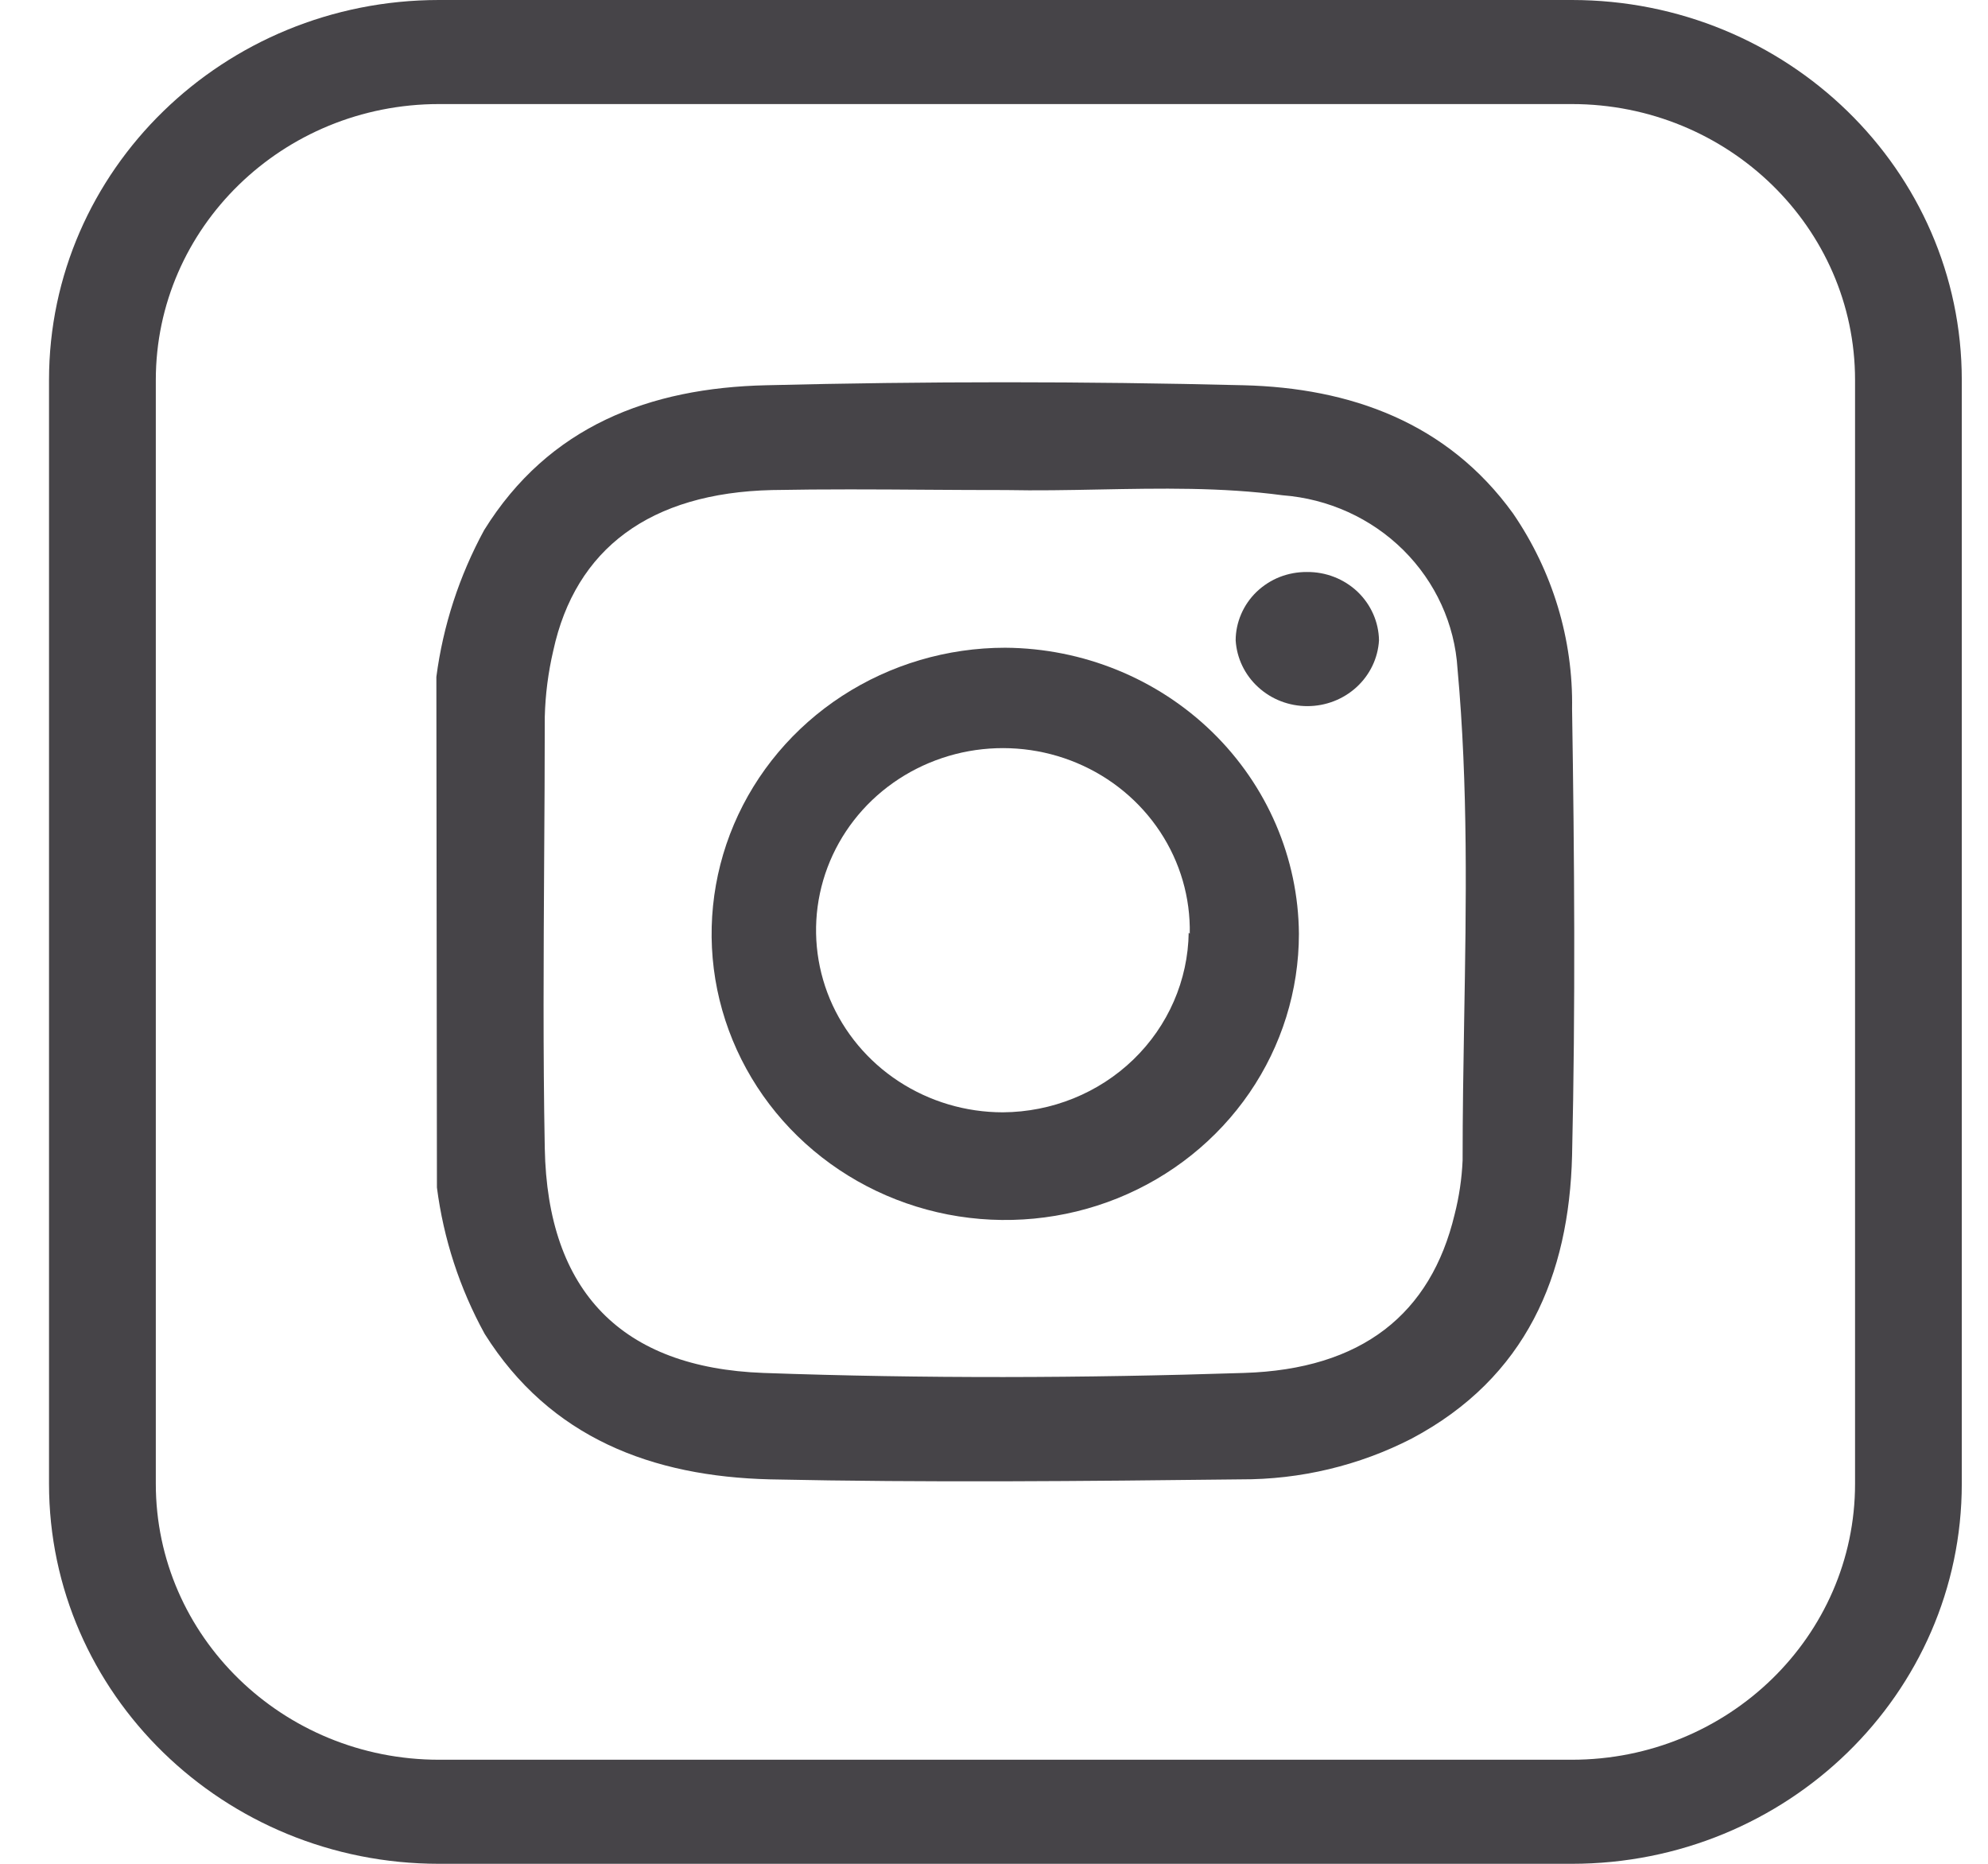
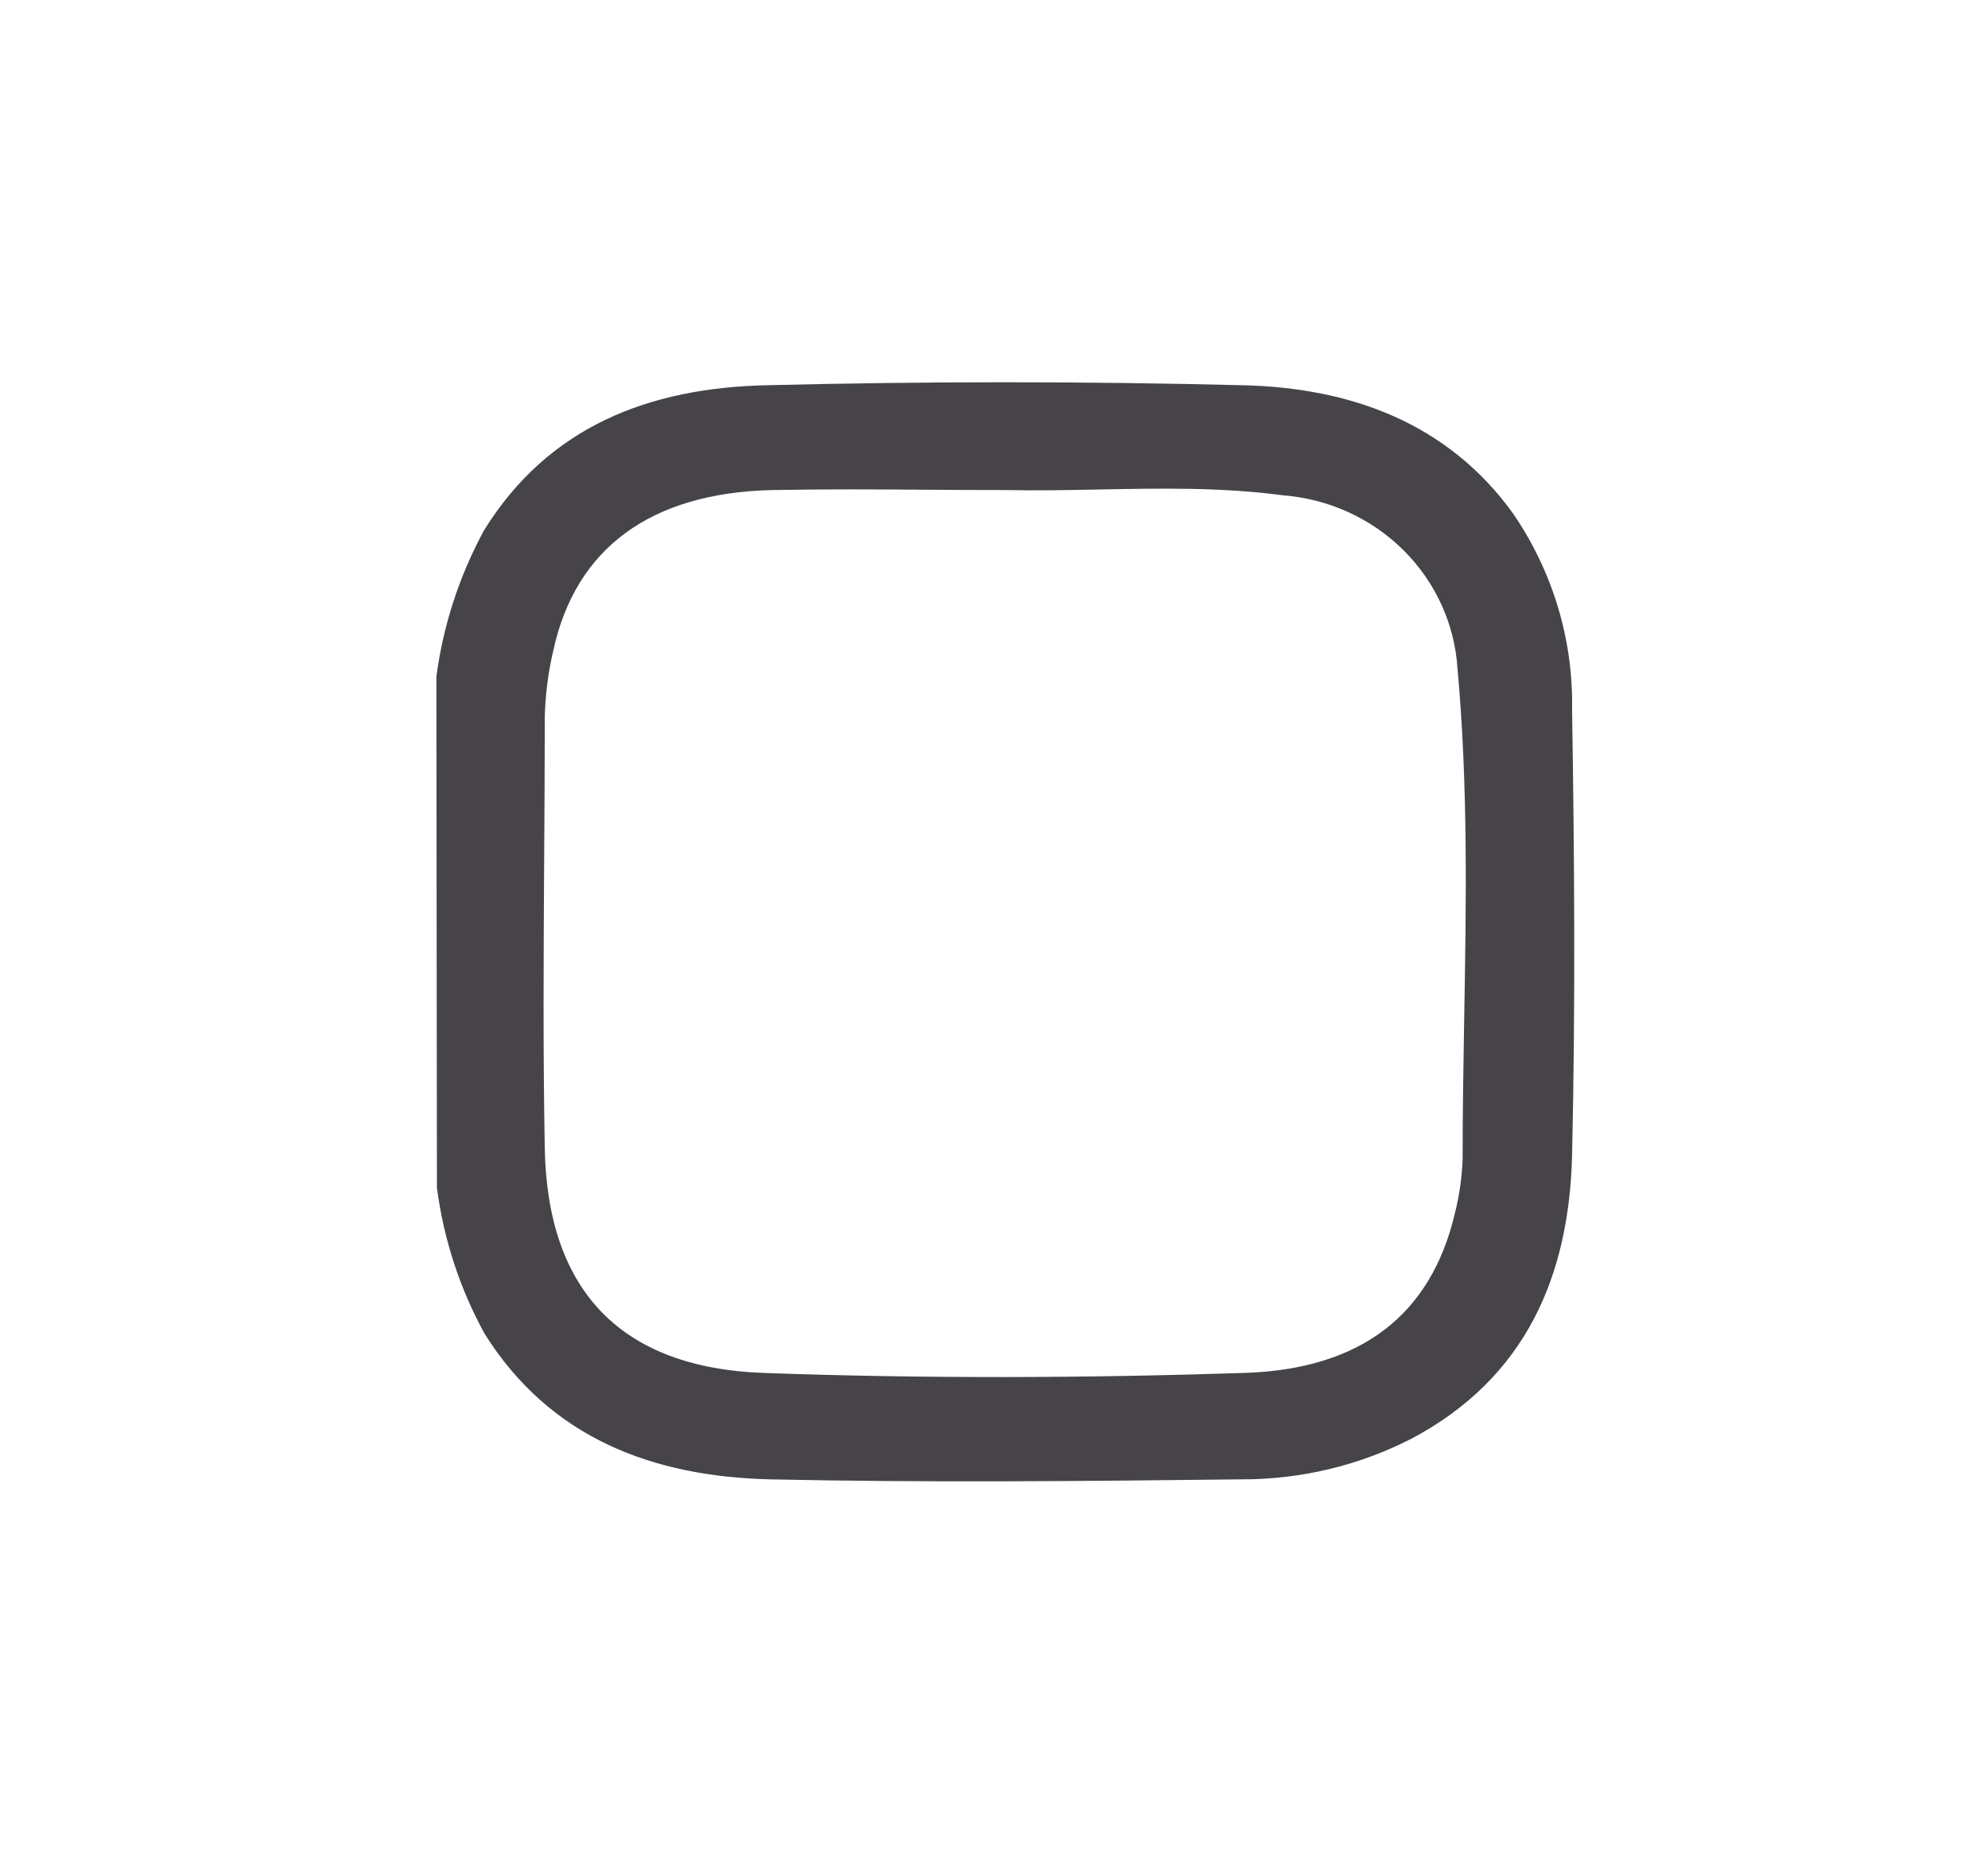
<svg xmlns="http://www.w3.org/2000/svg" width="32" height="30" viewBox="0 0 32 30" fill="none">
-   <path fill-rule="evenodd" clip-rule="evenodd" d="M20.112 17.59C20.631 16.833 20.908 15.942 20.908 15.031C20.899 13.813 20.398 12.646 19.514 11.784C18.629 10.922 17.432 10.434 16.181 10.426C15.246 10.426 14.333 10.696 13.555 11.202C12.778 11.708 12.172 12.427 11.814 13.269C11.457 14.11 11.363 15.037 11.545 15.93C11.728 16.823 12.178 17.644 12.839 18.288C13.5 18.932 14.342 19.371 15.259 19.549C16.176 19.726 17.127 19.635 17.99 19.287C18.854 18.938 19.592 18.348 20.112 17.59ZM18.673 13.387C18.997 13.877 19.163 14.449 19.151 15.031L19.134 15.01C19.123 15.778 18.804 16.512 18.245 17.053C17.686 17.594 16.931 17.899 16.143 17.904C15.545 17.904 14.961 17.73 14.465 17.405C13.97 17.081 13.584 16.619 13.358 16.08C13.133 15.541 13.077 14.949 13.198 14.379C13.319 13.809 13.611 13.287 14.038 12.879C14.465 12.472 15.006 12.198 15.594 12.091C16.181 11.985 16.788 12.051 17.336 12.282C17.885 12.513 18.35 12.898 18.673 13.387Z" fill="#464448" />
-   <path d="M21.037 9.207C21.341 9.204 21.633 9.318 21.851 9.524C22.068 9.731 22.193 10.013 22.197 10.308C22.18 10.595 22.05 10.864 21.836 11.06C21.621 11.257 21.338 11.366 21.044 11.366C20.749 11.366 20.466 11.257 20.252 11.06C20.037 10.864 19.908 10.595 19.89 10.308C19.89 10.162 19.921 10.018 19.979 9.884C20.037 9.749 20.122 9.627 20.228 9.525C20.335 9.423 20.461 9.342 20.6 9.287C20.739 9.233 20.887 9.206 21.037 9.207Z" fill="#464448" />
  <path fill-rule="evenodd" clip-rule="evenodd" d="M7.793 8.533C7.393 9.269 7.132 10.069 7.024 10.895L7.033 19.114C7.139 19.939 7.399 20.738 7.802 21.471C8.855 23.146 10.501 23.766 12.396 23.812C14.918 23.866 17.445 23.841 19.972 23.812C20.931 23.816 21.877 23.591 22.726 23.154C24.57 22.174 25.257 20.525 25.305 18.599C25.36 16.204 25.343 13.805 25.305 11.41C25.324 10.292 24.992 9.195 24.355 8.265C23.298 6.8 21.733 6.243 20.015 6.201C17.453 6.137 14.894 6.137 12.335 6.201C10.458 6.243 8.833 6.858 7.793 8.533ZM14.935 7.883C15.354 7.886 15.772 7.888 16.19 7.888C16.69 7.898 17.19 7.889 17.69 7.879C18.678 7.86 19.665 7.841 20.646 7.972C21.382 8.028 22.073 8.342 22.59 8.855C23.107 9.369 23.417 10.047 23.461 10.765C23.633 12.649 23.601 14.537 23.568 16.425C23.555 17.177 23.543 17.928 23.543 18.678C23.53 18.972 23.487 19.264 23.414 19.549C23.031 21.149 21.923 22.041 20.023 22.099C17.445 22.183 14.867 22.191 12.288 22.099C10.011 22.015 8.812 20.793 8.769 18.482C8.74 16.941 8.75 15.398 8.759 13.855C8.764 13.083 8.769 12.311 8.769 11.54C8.778 11.18 8.824 10.822 8.906 10.472C9.263 8.83 10.466 7.934 12.426 7.888C13.262 7.872 14.099 7.877 14.935 7.883Z" fill="#464448" />
-   <path fill-rule="evenodd" clip-rule="evenodd" d="M7.067 0C3.6 0 0.789 2.739 0.789 6.117V23.883C0.789 27.261 3.6 30 7.067 30H25.3C28.768 30 31.578 27.261 31.578 23.883V6.117C31.578 2.739 28.768 0 25.3 0H7.067ZM2.508 6.117C2.508 3.664 4.549 1.675 7.067 1.675H25.3C27.818 1.675 29.86 3.664 29.86 6.117V23.883C29.86 26.336 27.818 28.325 25.3 28.325H7.067C4.549 28.325 2.508 26.336 2.508 23.883V6.117Z" fill="#464448" />
</svg>